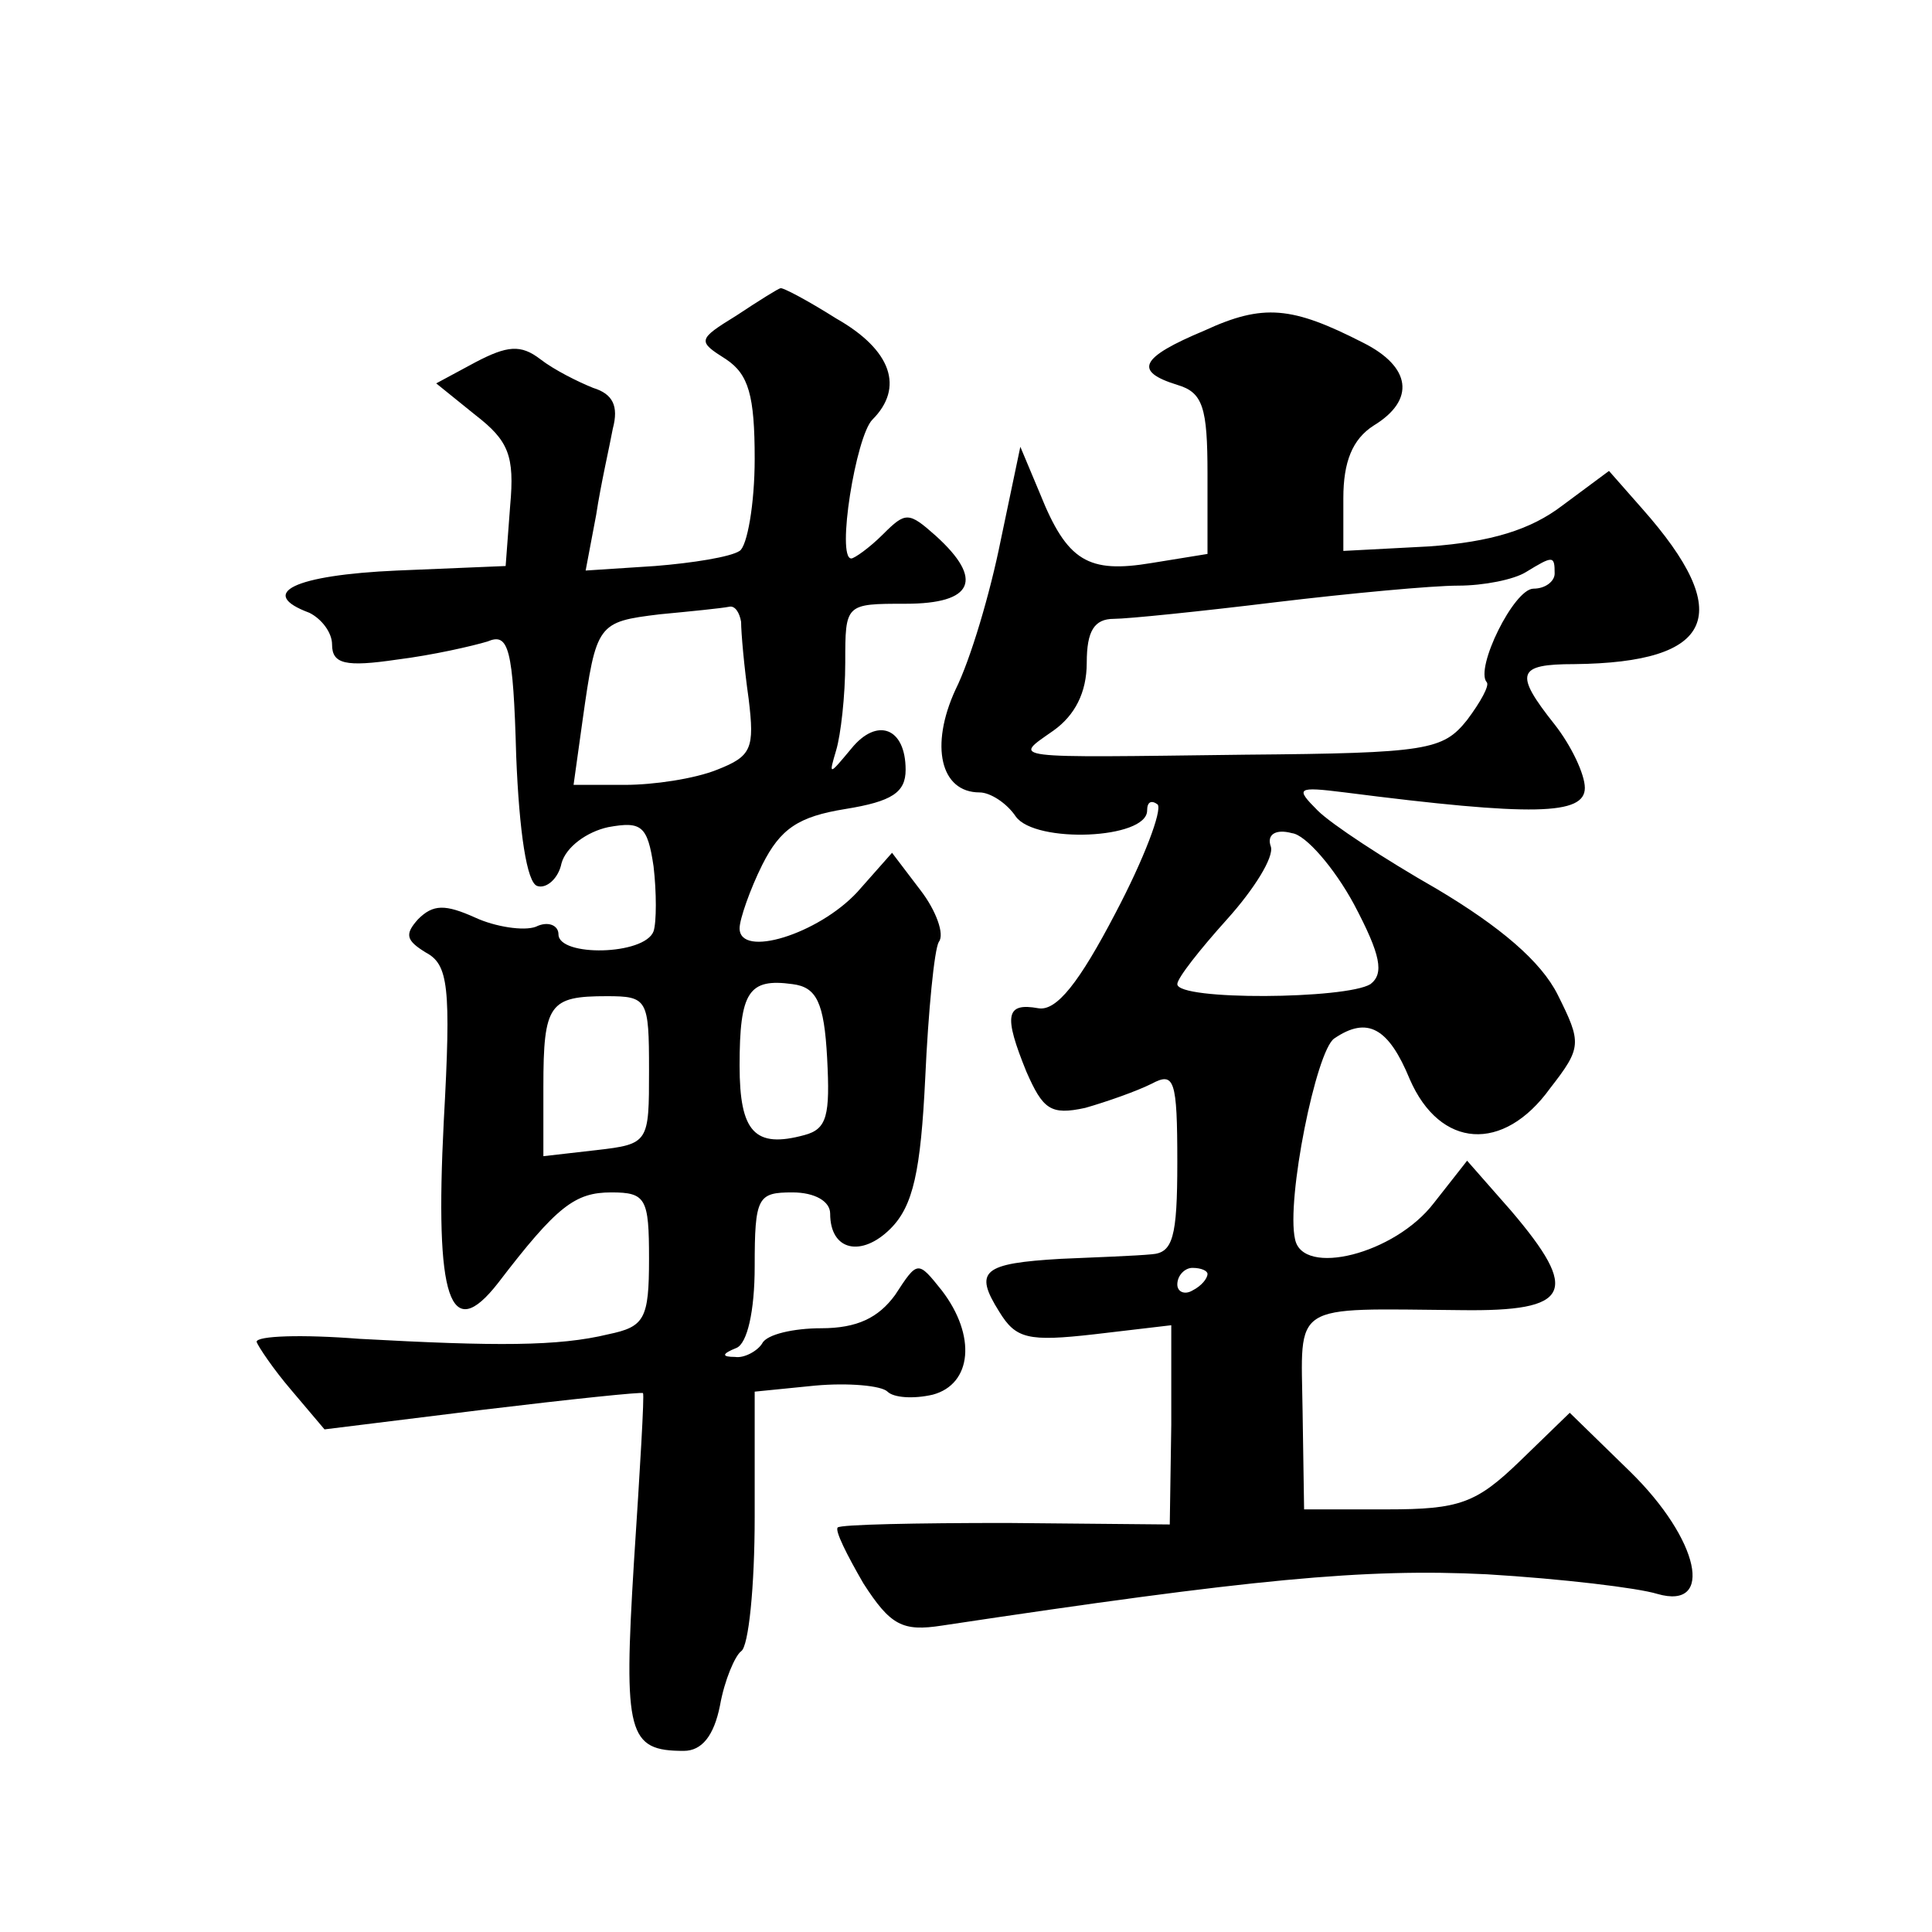
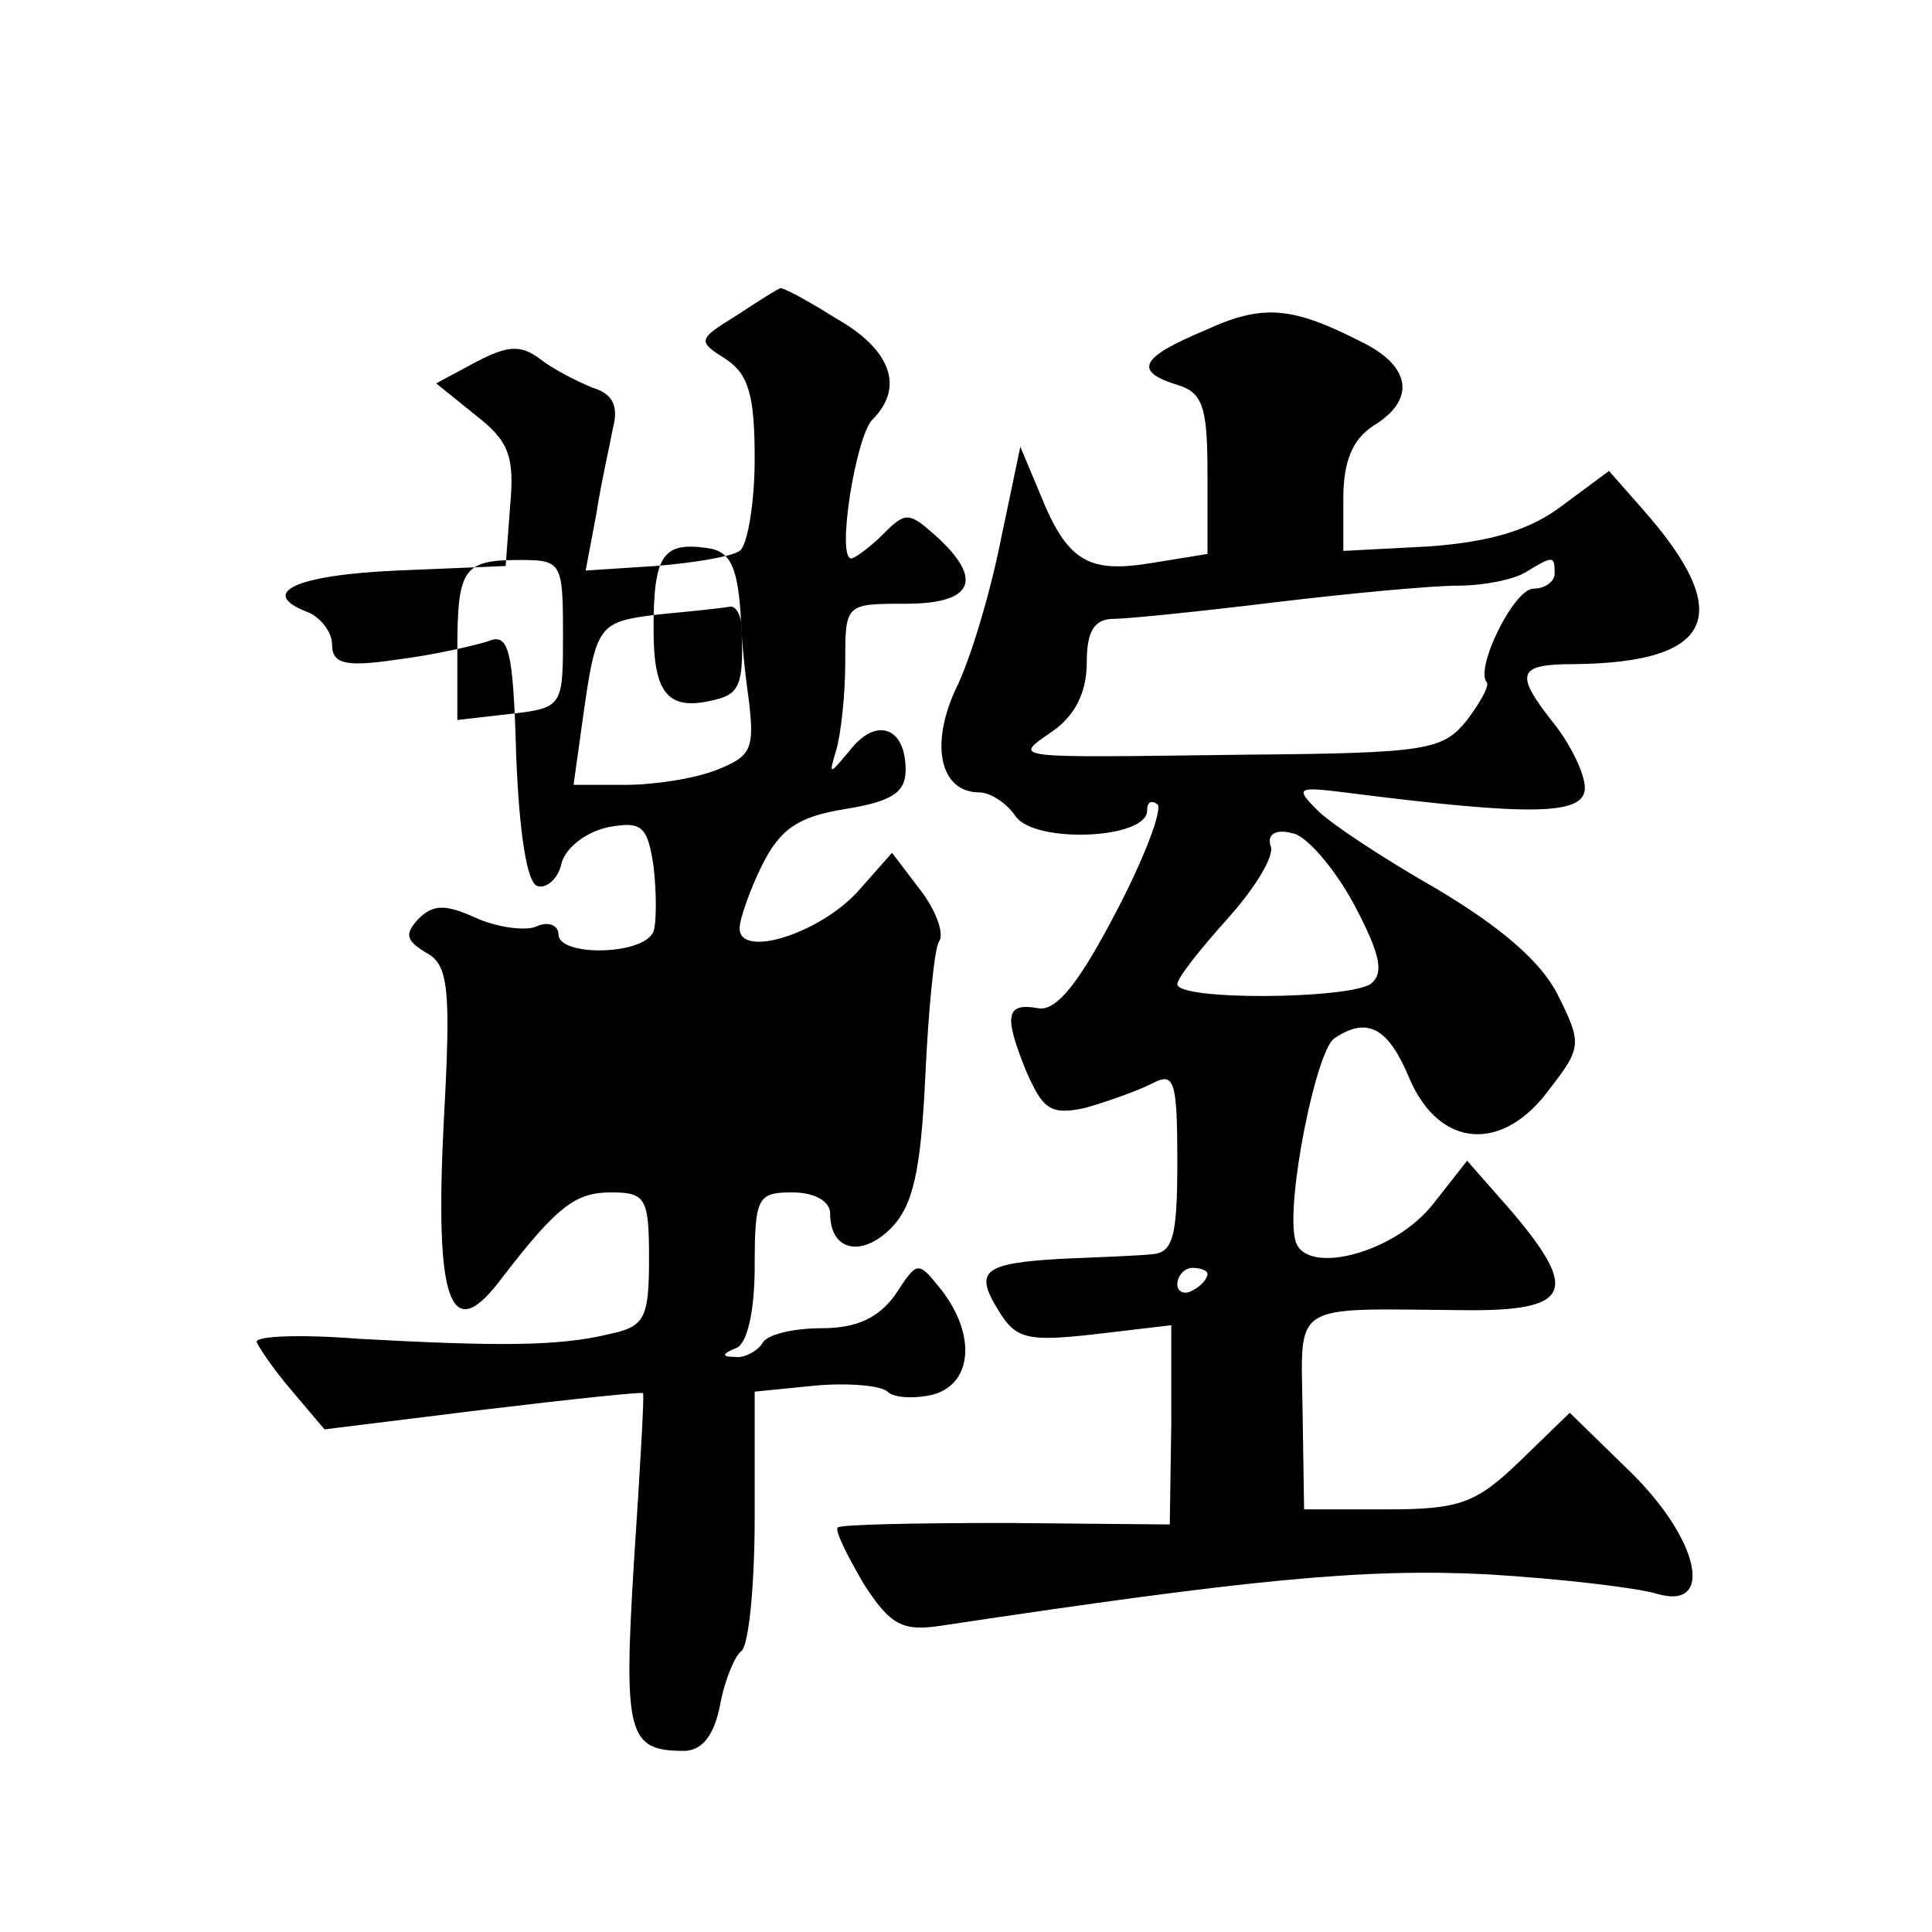
<svg xmlns="http://www.w3.org/2000/svg" version="1.0" width="128pt" height="128pt" viewBox="0 0 128 128" preserveAspectRatio="xMidYMid meet">
  <g transform="translate(0,128) scale(0.1,-0.1)" fill="#0" stroke="none">
-     <path d="M488 1071 c-26 -16 -26 -17 -7 -29 15 -10 19 -24 19 -66 0 -30 -5 -58 -10 -61 -6 -4 -31 -8 -56 -10 l-46 -3 7 37 c3 20 9 46 11 57 4 15 0 23 -13 27 -10 4 -26 12 -35 19 -13 10 -22 9 -43 -2 l-26 -14 26 -21 c22 -17 26 -27 23 -60 l-3 -40 -72 -3 c-68 -3 -93 -15 -58 -28 8 -4 15 -13 15 -21 0 -13 9 -15 43 -10 24 3 50 9 60 12 14 6 17 -4 19 -76 2 -50 7 -84 14 -86 6 -2 14 5 16 15 3 11 17 21 31 24 22 4 26 1 30 -26 2 -17 2 -37 0 -43 -6 -16 -63 -17 -63 -2 0 6 -7 9 -15 5 -8 -3 -27 0 -40 6 -20 9 -28 9 -38 -1 -9 -10 -8 -14 5 -22 15 -8 17 -22 12 -112 -6 -118 4 -148 36 -107 39 51 51 60 75 60 23 0 25 -4 25 -44 0 -40 -3 -45 -27 -50 -33 -8 -74 -8 -165 -3 -38 3 -68 2 -68 -2 1 -3 11 -18 23 -32 l22 -26 105 13 c58 7 106 12 106 11 1 -1 -2 -51 -6 -112 -7 -114 -4 -125 33 -125 12 0 20 10 24 30 3 17 10 33 14 36 5 3 9 43 9 89 l0 83 40 4 c22 2 44 0 48 -4 4 -4 17 -5 30 -2 26 7 29 39 6 69 -16 20 -16 20 -31 -3 -11 -15 -25 -22 -49 -22 -18 0 -36 -4 -39 -10 -3 -5 -12 -10 -18 -9 -9 0 -9 2 1 6 7 3 12 24 12 54 0 46 2 49 25 49 15 0 25 -6 25 -14 0 -25 21 -29 40 -10 15 15 20 38 23 100 2 44 6 85 9 90 4 5 -2 21 -12 34 l-19 25 -23 -26 c-26 -28 -78 -44 -78 -24 0 6 7 26 15 42 12 24 24 32 55 37 31 5 40 11 40 26 0 28 -19 35 -36 14 -15 -18 -15 -18 -10 -1 3 10 6 36 6 58 0 39 0 39 40 39 45 0 52 16 20 45 -18 16 -20 16 -35 1 -9 -9 -19 -16 -21 -16 -10 0 3 81 14 92 21 21 13 46 -24 67 -19 12 -36 21 -37 20 -1 0 -14 -8 -29 -18z m3 -203 c0 -7 2 -30 5 -51 4 -33 2 -38 -21 -47 -15 -6 -42 -10 -61 -10 l-34 0 6 43 c9 64 10 65 51 70 21 2 41 4 46 5 4 1 7 -4 8 -10z m57 -289 c2 -38 0 -47 -15 -51 -33 -9 -43 2 -43 46 0 49 6 58 35 54 16 -2 21 -12 23 -49z m-118 -8 c0 -48 0 -49 -35 -53 l-35 -4 0 46 c0 55 4 60 42 60 27 0 28 -2 28 -49z M798 1061 c-43 -18 -47 -27 -18 -36 17 -5 20 -15 20 -59 l0 -53 -37 -6 c-42 -7 -56 1 -74 46 l-13 31 -13 -62 c-7 -35 -20 -79 -30 -99 -17 -37 -10 -68 16 -68 7 0 18 -7 24 -16 13 -18 87 -15 87 4 0 6 3 7 7 4 3 -4 -9 -36 -28 -72 -24 -46 -39 -65 -51 -63 -22 4 -23 -5 -8 -42 11 -25 16 -29 39 -24 14 4 34 11 44 16 15 8 17 3 17 -52 0 -50 -3 -60 -17 -61 -10 -1 -37 -2 -60 -3 -52 -3 -58 -8 -41 -35 11 -18 19 -20 63 -15 l51 6 0 -66 -1 -66 -108 1 c-60 0 -110 -1 -112 -3 -2 -2 6 -18 17 -37 18 -28 26 -32 52 -28 206 31 280 38 361 34 50 -3 100 -9 113 -13 38 -11 28 36 -18 81 l-40 39 -33 -32 c-29 -28 -40 -32 -88 -32 l-55 0 -1 65 c-1 73 -9 68 105 67 73 -1 79 12 33 66 l-29 33 -22 -28 c-26 -34 -87 -49 -92 -24 -6 26 14 125 26 133 22 15 36 7 50 -27 20 -46 62 -49 93 -6 21 27 21 30 5 62 -11 22 -38 45 -80 70 -35 20 -70 43 -79 52 -15 15 -14 16 18 12 125 -16 159 -15 159 3 0 9 -9 28 -20 42 -27 34 -25 40 13 40 93 1 107 33 45 103 l-22 25 -31 -23 c-21 -16 -47 -24 -88 -27 l-57 -3 0 35 c0 24 6 39 20 48 28 17 25 39 -7 55 -47 24 -66 26 -105 8z m232 -161 c0 -5 -6 -10 -14 -10 -13 0 -39 -53 -31 -62 2 -2 -4 -13 -13 -25 -16 -20 -26 -22 -147 -23 -160 -2 -154 -3 -127 16 14 10 22 25 22 45 0 21 5 29 18 29 9 0 58 5 107 11 50 6 104 11 121 11 17 0 37 4 45 9 18 11 19 11 19 -1z m-133 -219 c18 -34 20 -46 11 -53 -16 -10 -128 -11 -128 0 0 4 15 23 33 43 18 20 31 41 29 48 -3 8 3 12 14 9 9 -1 28 -23 41 -47z m-97 -245 c0 -3 -4 -8 -10 -11 -5 -3 -10 -1 -10 4 0 6 5 11 10 11 6 0 10 -2 10 -4z" />
+     <path d="M488 1071 c-26 -16 -26 -17 -7 -29 15 -10 19 -24 19 -66 0 -30 -5 -58 -10 -61 -6 -4 -31 -8 -56 -10 l-46 -3 7 37 c3 20 9 46 11 57 4 15 0 23 -13 27 -10 4 -26 12 -35 19 -13 10 -22 9 -43 -2 l-26 -14 26 -21 c22 -17 26 -27 23 -60 l-3 -40 -72 -3 c-68 -3 -93 -15 -58 -28 8 -4 15 -13 15 -21 0 -13 9 -15 43 -10 24 3 50 9 60 12 14 6 17 -4 19 -76 2 -50 7 -84 14 -86 6 -2 14 5 16 15 3 11 17 21 31 24 22 4 26 1 30 -26 2 -17 2 -37 0 -43 -6 -16 -63 -17 -63 -2 0 6 -7 9 -15 5 -8 -3 -27 0 -40 6 -20 9 -28 9 -38 -1 -9 -10 -8 -14 5 -22 15 -8 17 -22 12 -112 -6 -118 4 -148 36 -107 39 51 51 60 75 60 23 0 25 -4 25 -44 0 -40 -3 -45 -27 -50 -33 -8 -74 -8 -165 -3 -38 3 -68 2 -68 -2 1 -3 11 -18 23 -32 l22 -26 105 13 c58 7 106 12 106 11 1 -1 -2 -51 -6 -112 -7 -114 -4 -125 33 -125 12 0 20 10 24 30 3 17 10 33 14 36 5 3 9 43 9 89 l0 83 40 4 c22 2 44 0 48 -4 4 -4 17 -5 30 -2 26 7 29 39 6 69 -16 20 -16 20 -31 -3 -11 -15 -25 -22 -49 -22 -18 0 -36 -4 -39 -10 -3 -5 -12 -10 -18 -9 -9 0 -9 2 1 6 7 3 12 24 12 54 0 46 2 49 25 49 15 0 25 -6 25 -14 0 -25 21 -29 40 -10 15 15 20 38 23 100 2 44 6 85 9 90 4 5 -2 21 -12 34 l-19 25 -23 -26 c-26 -28 -78 -44 -78 -24 0 6 7 26 15 42 12 24 24 32 55 37 31 5 40 11 40 26 0 28 -19 35 -36 14 -15 -18 -15 -18 -10 -1 3 10 6 36 6 58 0 39 0 39 40 39 45 0 52 16 20 45 -18 16 -20 16 -35 1 -9 -9 -19 -16 -21 -16 -10 0 3 81 14 92 21 21 13 46 -24 67 -19 12 -36 21 -37 20 -1 0 -14 -8 -29 -18z m3 -203 c0 -7 2 -30 5 -51 4 -33 2 -38 -21 -47 -15 -6 -42 -10 -61 -10 l-34 0 6 43 c9 64 10 65 51 70 21 2 41 4 46 5 4 1 7 -4 8 -10z c2 -38 0 -47 -15 -51 -33 -9 -43 2 -43 46 0 49 6 58 35 54 16 -2 21 -12 23 -49z m-118 -8 c0 -48 0 -49 -35 -53 l-35 -4 0 46 c0 55 4 60 42 60 27 0 28 -2 28 -49z M798 1061 c-43 -18 -47 -27 -18 -36 17 -5 20 -15 20 -59 l0 -53 -37 -6 c-42 -7 -56 1 -74 46 l-13 31 -13 -62 c-7 -35 -20 -79 -30 -99 -17 -37 -10 -68 16 -68 7 0 18 -7 24 -16 13 -18 87 -15 87 4 0 6 3 7 7 4 3 -4 -9 -36 -28 -72 -24 -46 -39 -65 -51 -63 -22 4 -23 -5 -8 -42 11 -25 16 -29 39 -24 14 4 34 11 44 16 15 8 17 3 17 -52 0 -50 -3 -60 -17 -61 -10 -1 -37 -2 -60 -3 -52 -3 -58 -8 -41 -35 11 -18 19 -20 63 -15 l51 6 0 -66 -1 -66 -108 1 c-60 0 -110 -1 -112 -3 -2 -2 6 -18 17 -37 18 -28 26 -32 52 -28 206 31 280 38 361 34 50 -3 100 -9 113 -13 38 -11 28 36 -18 81 l-40 39 -33 -32 c-29 -28 -40 -32 -88 -32 l-55 0 -1 65 c-1 73 -9 68 105 67 73 -1 79 12 33 66 l-29 33 -22 -28 c-26 -34 -87 -49 -92 -24 -6 26 14 125 26 133 22 15 36 7 50 -27 20 -46 62 -49 93 -6 21 27 21 30 5 62 -11 22 -38 45 -80 70 -35 20 -70 43 -79 52 -15 15 -14 16 18 12 125 -16 159 -15 159 3 0 9 -9 28 -20 42 -27 34 -25 40 13 40 93 1 107 33 45 103 l-22 25 -31 -23 c-21 -16 -47 -24 -88 -27 l-57 -3 0 35 c0 24 6 39 20 48 28 17 25 39 -7 55 -47 24 -66 26 -105 8z m232 -161 c0 -5 -6 -10 -14 -10 -13 0 -39 -53 -31 -62 2 -2 -4 -13 -13 -25 -16 -20 -26 -22 -147 -23 -160 -2 -154 -3 -127 16 14 10 22 25 22 45 0 21 5 29 18 29 9 0 58 5 107 11 50 6 104 11 121 11 17 0 37 4 45 9 18 11 19 11 19 -1z m-133 -219 c18 -34 20 -46 11 -53 -16 -10 -128 -11 -128 0 0 4 15 23 33 43 18 20 31 41 29 48 -3 8 3 12 14 9 9 -1 28 -23 41 -47z m-97 -245 c0 -3 -4 -8 -10 -11 -5 -3 -10 -1 -10 4 0 6 5 11 10 11 6 0 10 -2 10 -4z" />
  </g>
</svg>